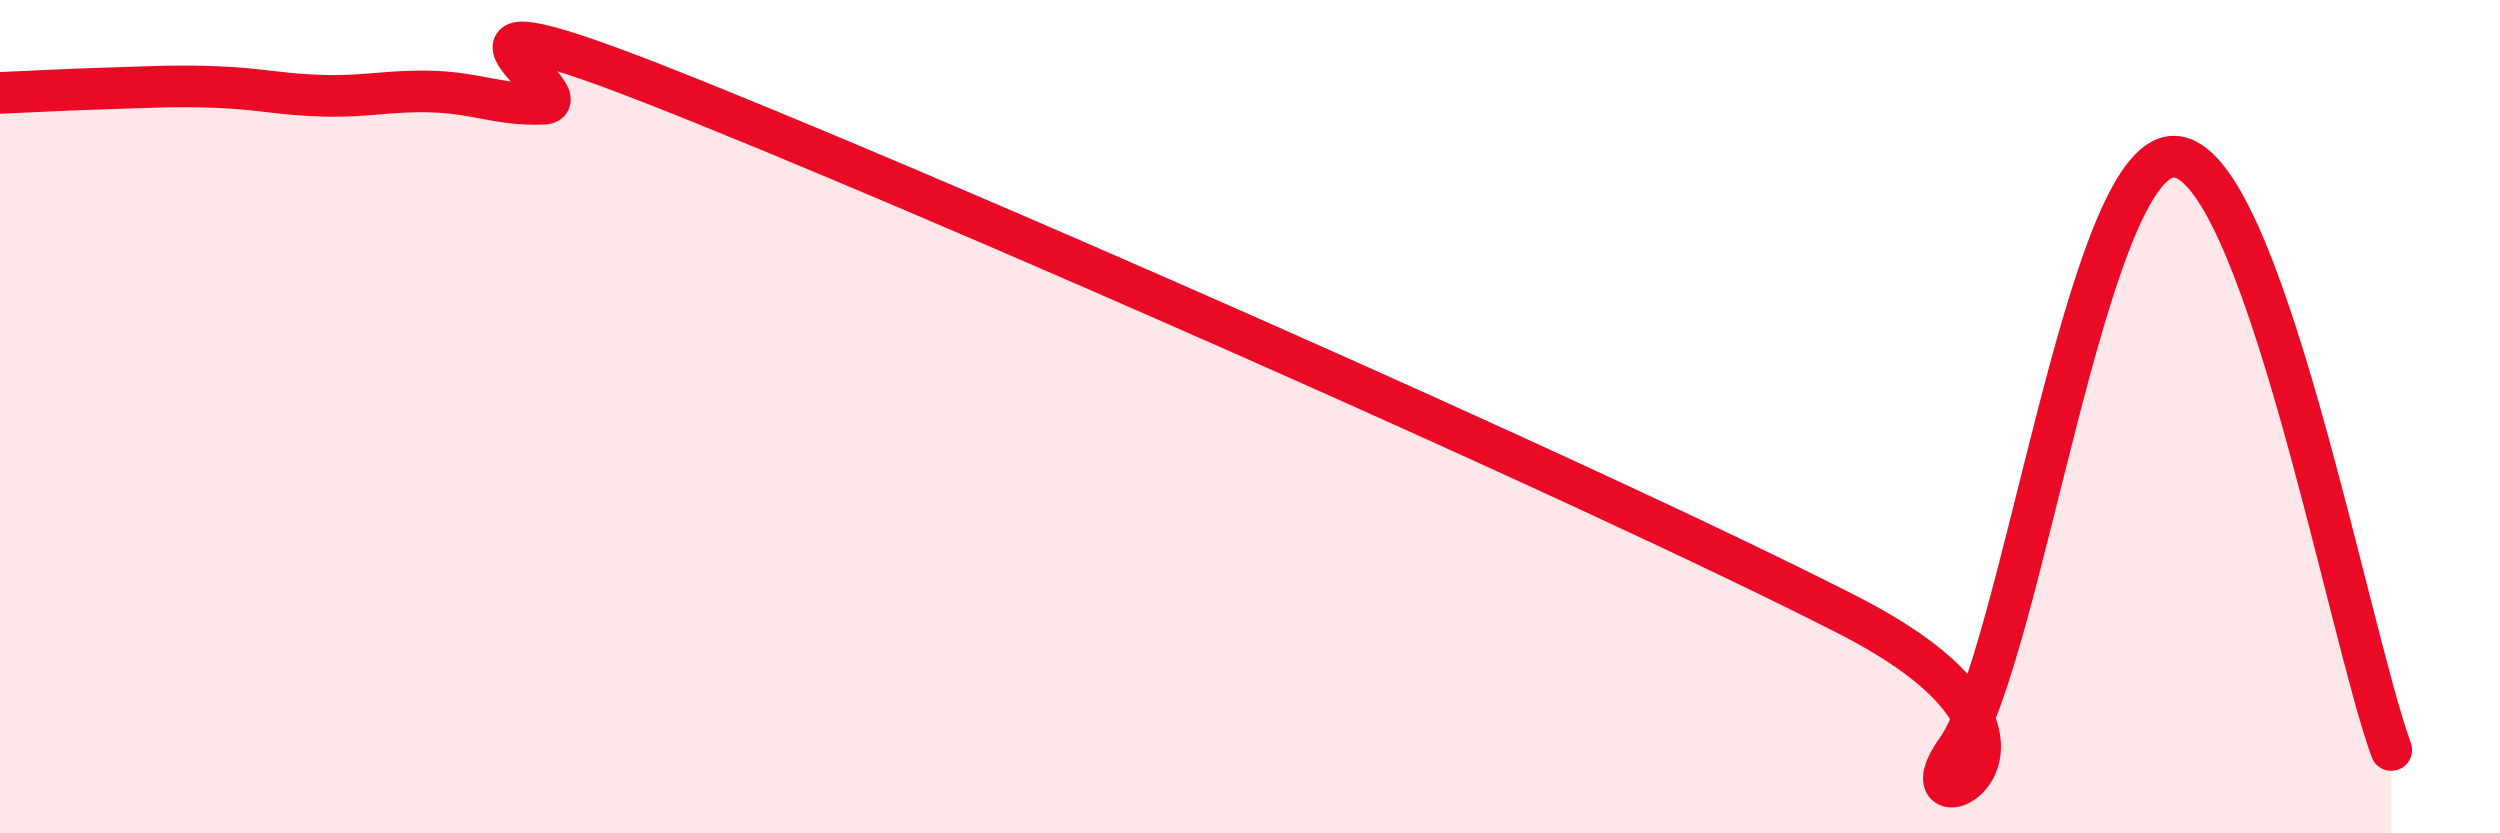
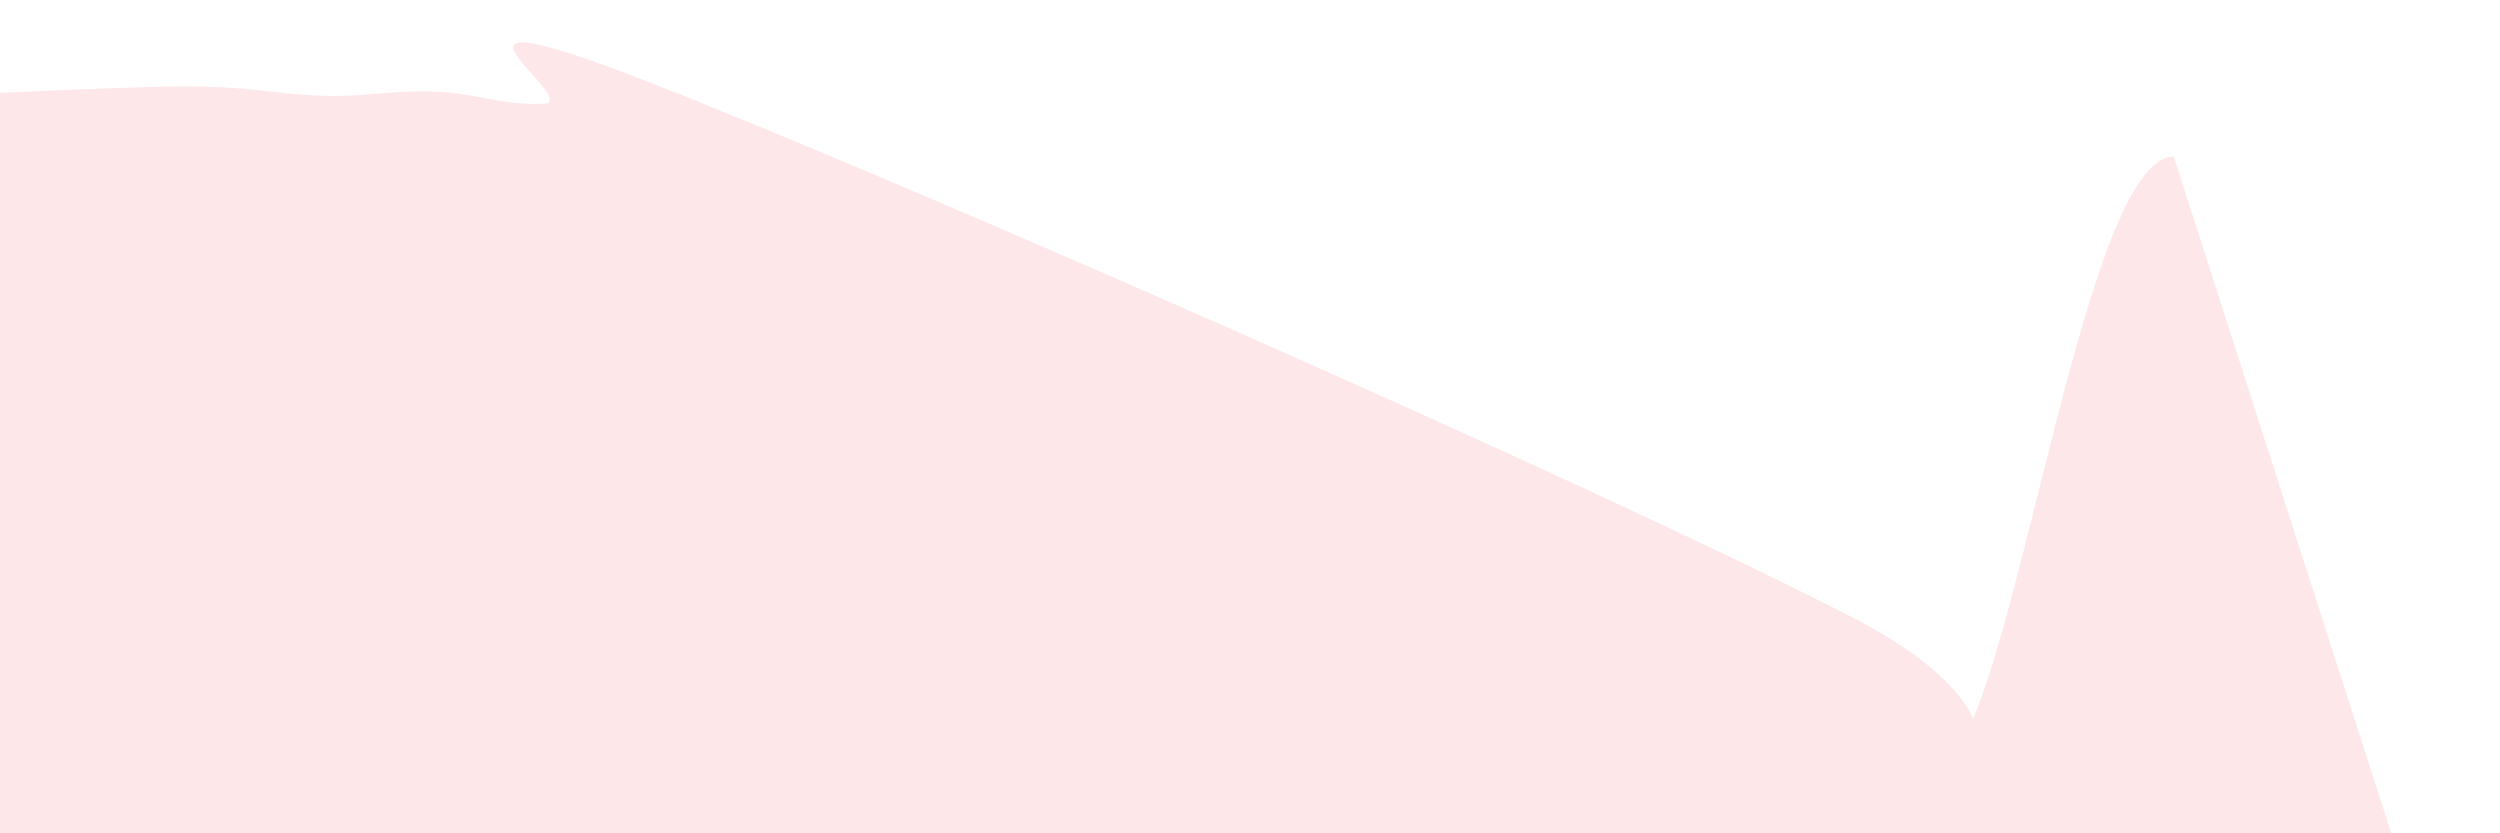
<svg xmlns="http://www.w3.org/2000/svg" width="60" height="20" viewBox="0 0 60 20">
-   <path d="M 0,2.23 C 0.52,2.21 1.57,2.15 2.61,2.12 C 3.65,2.09 4.18,2.05 5.22,2.09 C 6.26,2.13 6.79,2.28 7.83,2.3 C 8.87,2.32 9.39,2.16 10.43,2.2 C 11.47,2.24 12,2.53 13.04,2.49 C 14.08,2.45 9.39,-0.45 15.65,2 C 21.91,4.45 38.09,11.56 44.35,14.76 C 50.61,17.96 45.4,20.2 46.96,18 C 48.52,15.8 50.08,3.76 52.17,3.76 C 54.26,3.76 56.35,15.15 57.39,18L57.39 20L0 20Z" fill="#EB0A25" opacity="0.1" stroke-linecap="round" stroke-linejoin="round" />
-   <path d="M 0,2.23 C 0.52,2.21 1.57,2.15 2.61,2.12 C 3.65,2.09 4.18,2.05 5.22,2.09 C 6.26,2.13 6.79,2.28 7.83,2.3 C 8.87,2.32 9.39,2.16 10.43,2.2 C 11.47,2.24 12,2.53 13.04,2.49 C 14.08,2.45 9.39,-0.45 15.65,2 C 21.91,4.45 38.09,11.56 44.35,14.76 C 50.61,17.96 45.4,20.2 46.96,18 C 48.52,15.8 50.08,3.76 52.17,3.76 C 54.26,3.76 56.35,15.15 57.39,18" stroke="#EB0A25" stroke-width="1" fill="none" stroke-linecap="round" stroke-linejoin="round" />
+   <path d="M 0,2.23 C 0.52,2.21 1.57,2.15 2.61,2.12 C 3.65,2.09 4.18,2.05 5.22,2.09 C 6.26,2.13 6.79,2.28 7.83,2.3 C 8.87,2.32 9.39,2.16 10.43,2.2 C 11.47,2.24 12,2.53 13.04,2.49 C 14.08,2.45 9.39,-0.45 15.65,2 C 21.91,4.45 38.09,11.56 44.35,14.76 C 50.61,17.96 45.4,20.2 46.96,18 C 48.52,15.8 50.08,3.76 52.17,3.76 L57.39 20L0 20Z" fill="#EB0A25" opacity="0.1" stroke-linecap="round" stroke-linejoin="round" />
</svg>